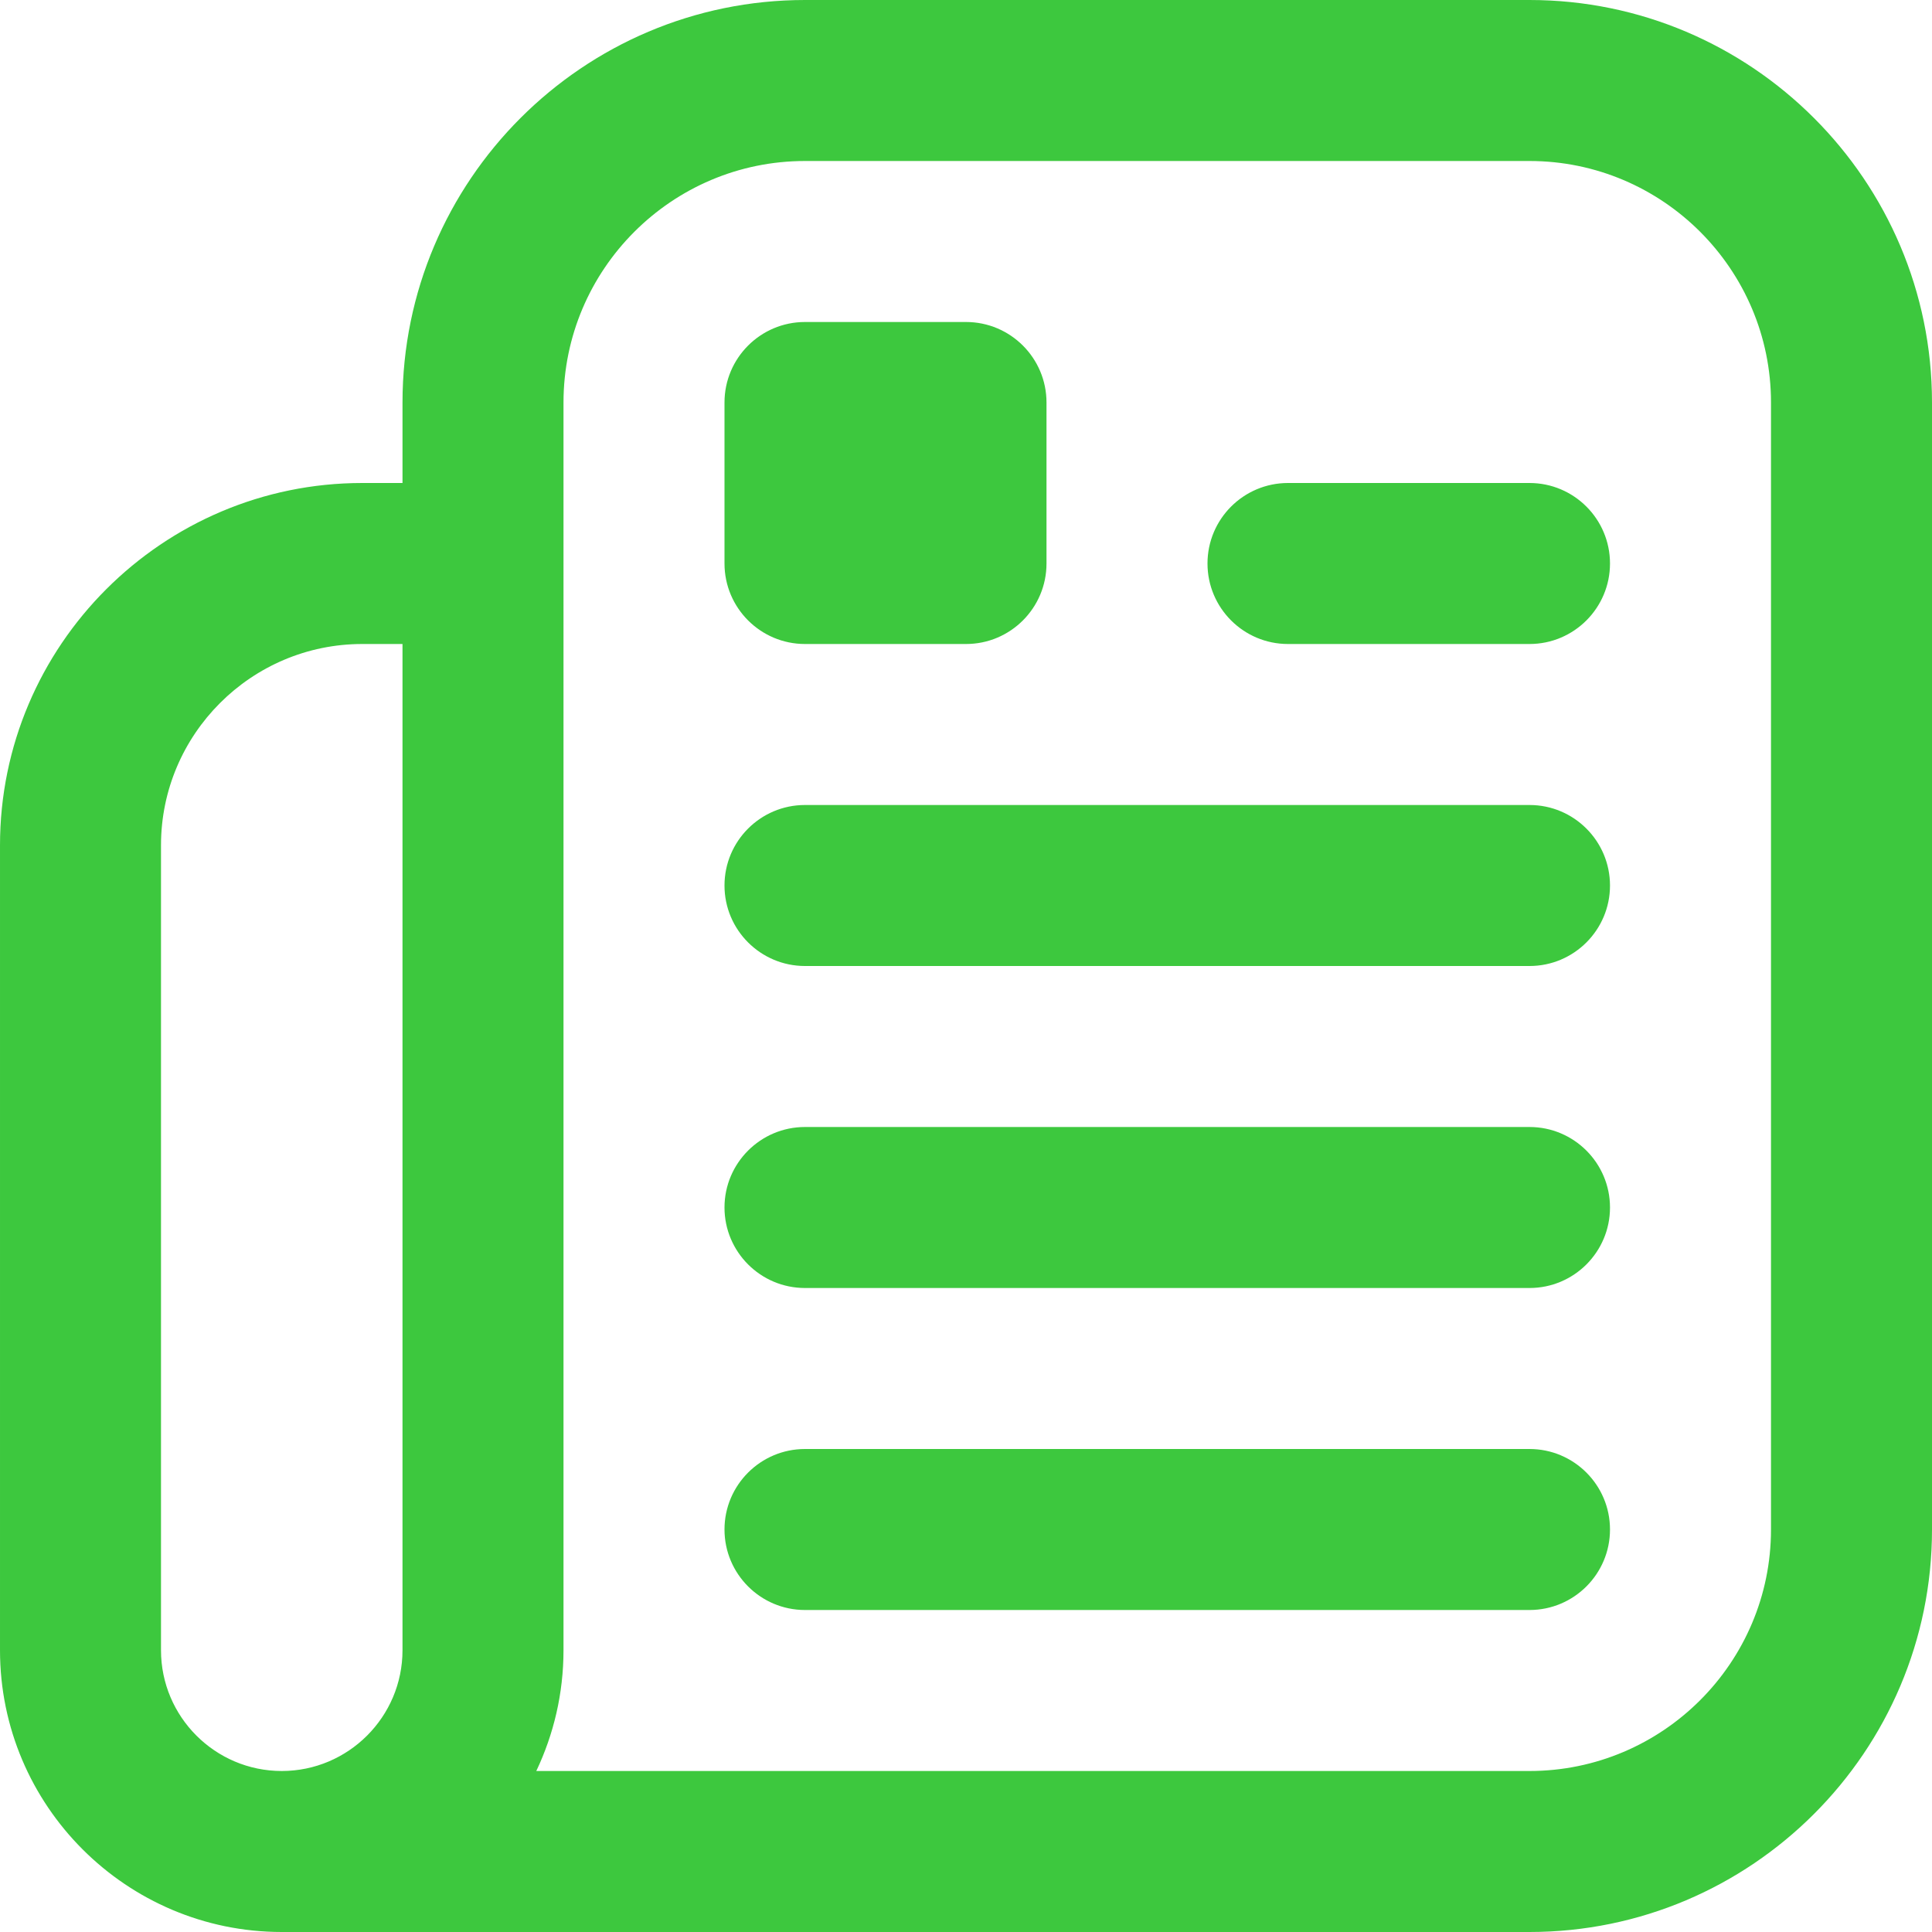
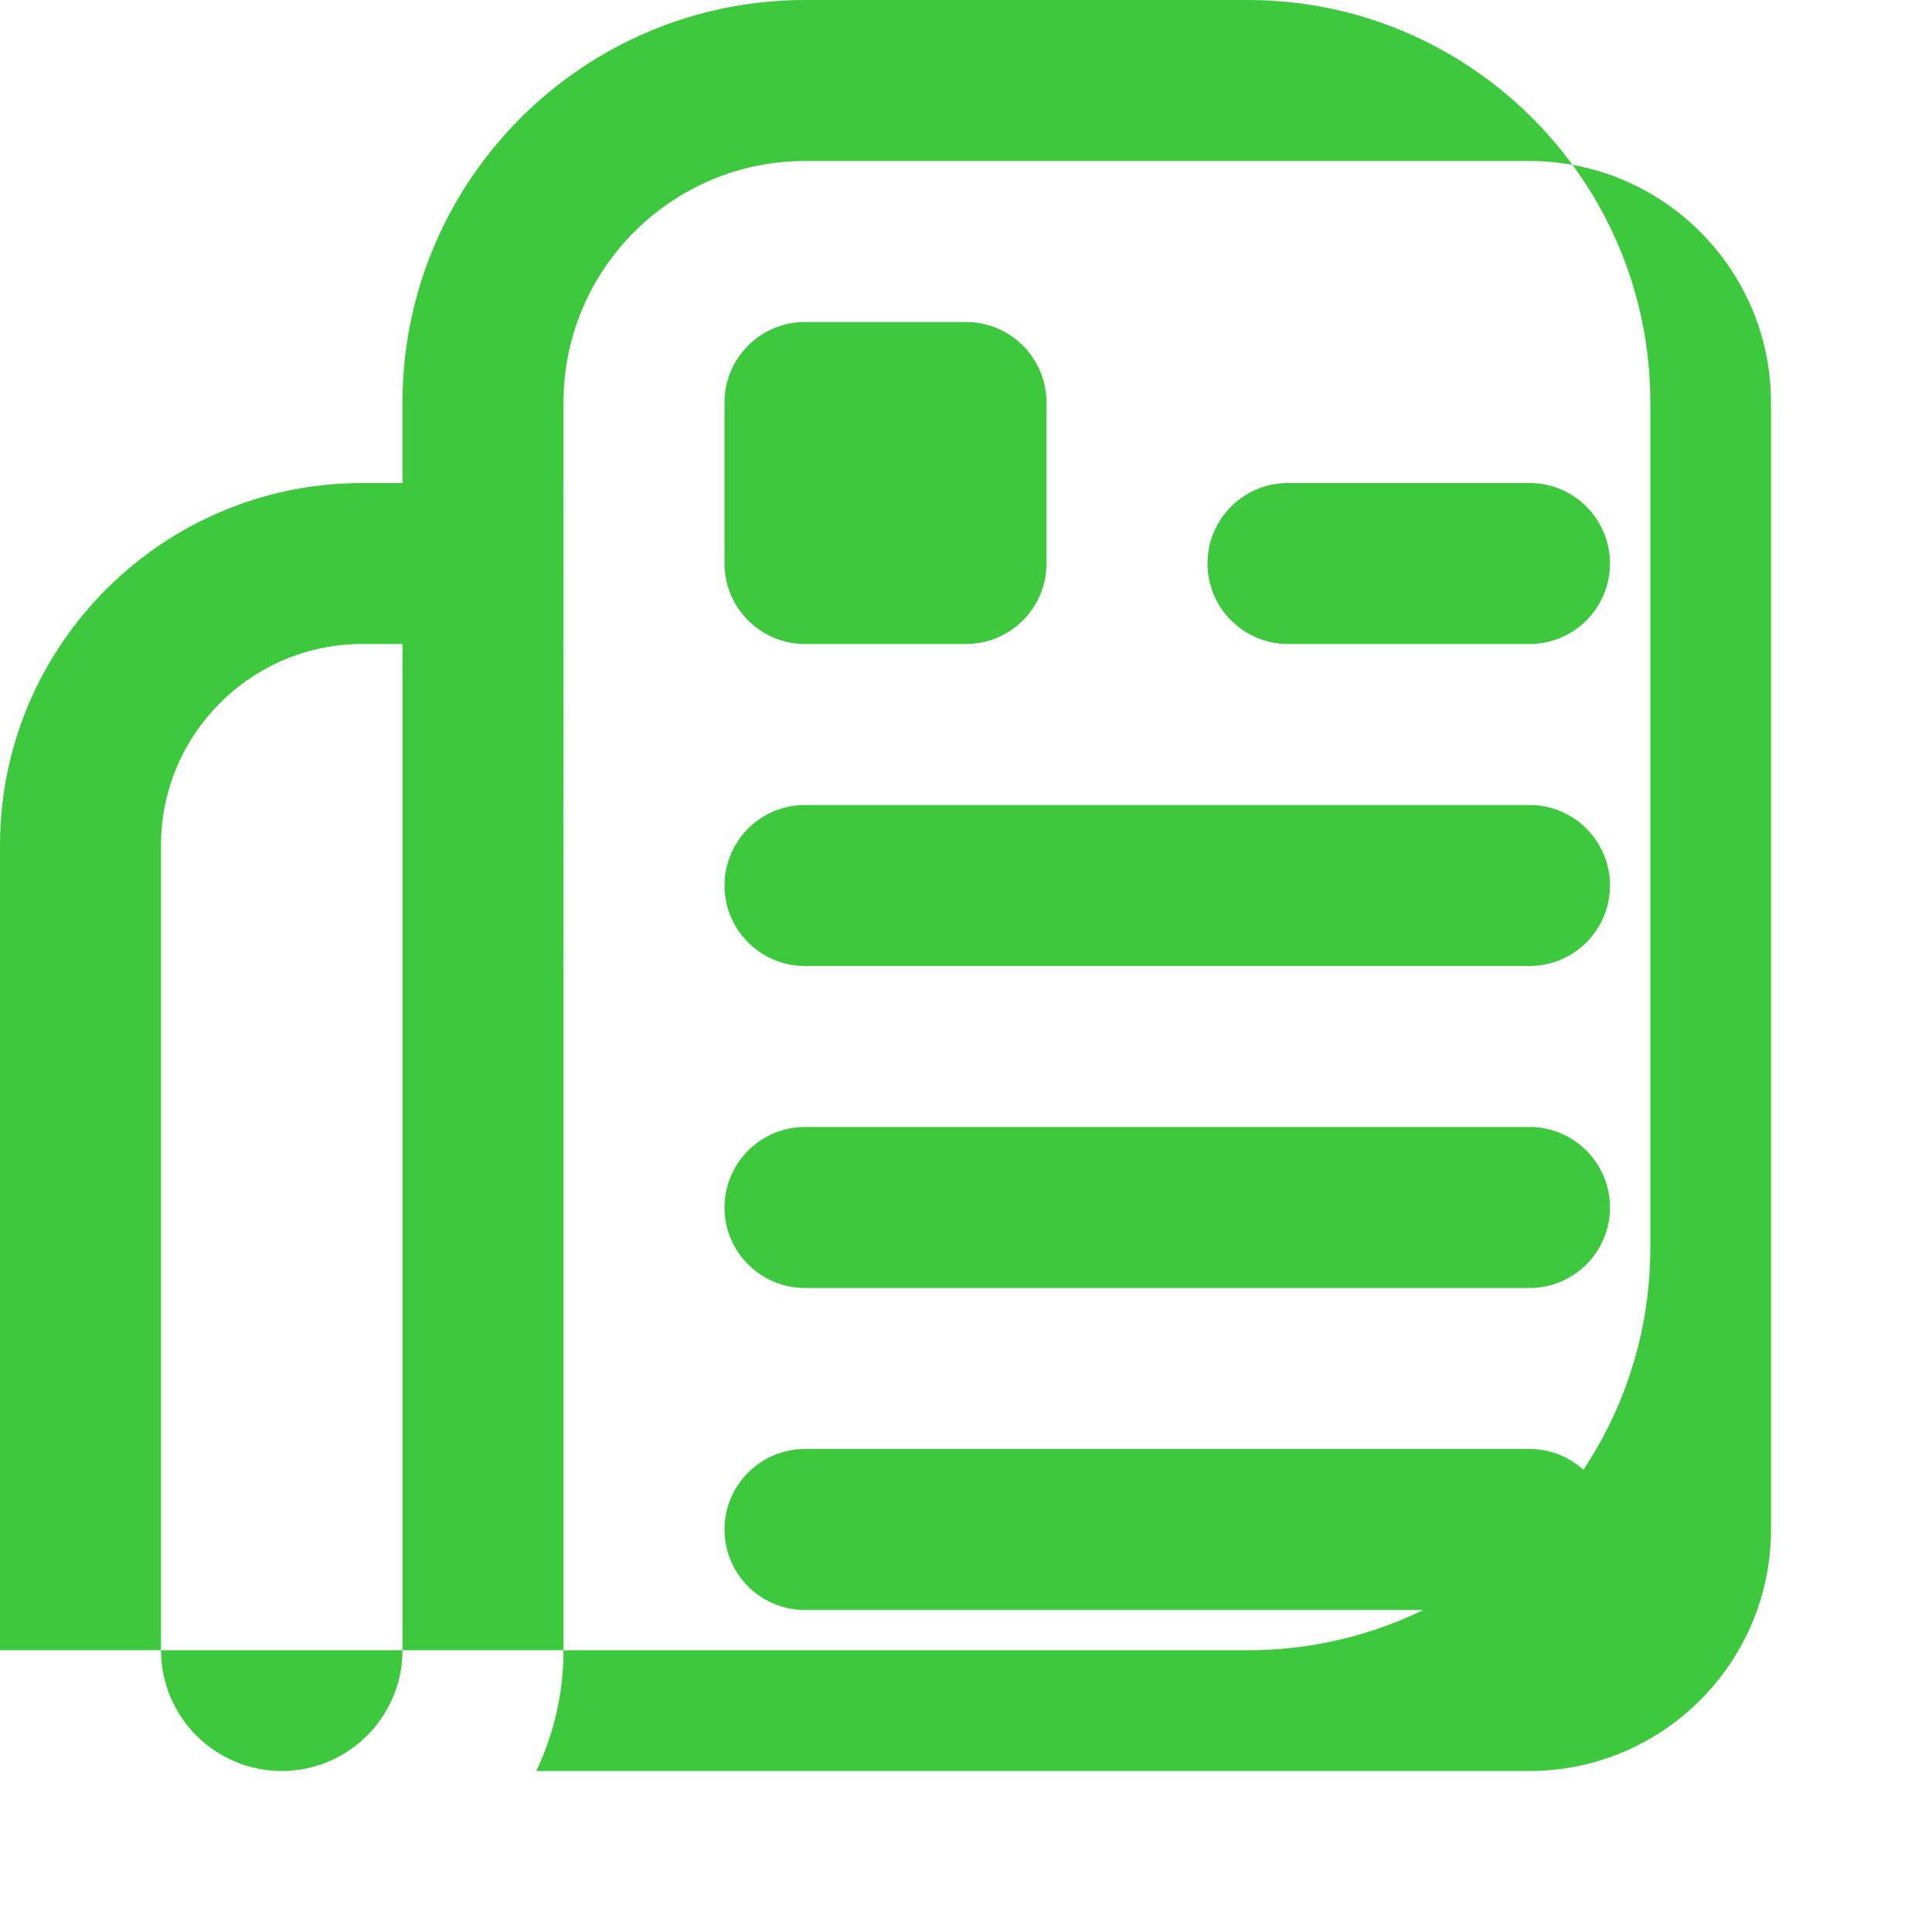
<svg xmlns="http://www.w3.org/2000/svg" id="Layer_1" data-name="Layer 1" viewBox="0 0 24 24">
-   <path fill="#3dc83e" d="m19,0h-9c-2.757,0-5,2.243-5,5v1h-.5c-2.481,0-4.5,2.019-4.5,4.5v10c0,1.929,1.569,3.499,3.499,3.5h15.501c2.757,0,5-2.243,5-5V5c0-2.757-2.243-5-5-5ZM5,20.5c0,.827-.673,1.5-1.5,1.5s-1.5-.673-1.5-1.5v-10c0-1.378,1.122-2.5,2.5-2.5h.5v12.5Zm17-1.5c0,1.654-1.346,3-3,3H6.662c.216-.455.338-.963.338-1.5V5c0-1.654,1.346-3,3-3h9c1.654,0,3,1.346,3,3v14Zm-2-12c0,.552-.448,1-1,1h-3c-.552,0-1-.448-1-1s.448-1,1-1h3c.552,0,1,.448,1,1Zm0,4c0,.552-.448,1-1,1h-9c-.552,0-1-.448-1-1s.448-1,1-1h9c.552,0,1,.448,1,1Zm0,4c0,.552-.448,1-1,1h-9c-.552,0-1-.448-1-1s.448-1,1-1h9c.552,0,1,.448,1,1Zm0,4c0,.552-.448,1-1,1h-9c-.552,0-1-.448-1-1s.448-1,1-1h9c.552,0,1,.448,1,1ZM9,7v-2c0-.552.448-1,1-1h2c.552,0,1,.448,1,1v2c0,.552-.448,1-1,1h-2c-.552,0-1-.448-1-1Z" />
+   <path fill="#3dc83e" d="m19,0h-9c-2.757,0-5,2.243-5,5v1h-.5c-2.481,0-4.5,2.019-4.5,4.5v10h15.501c2.757,0,5-2.243,5-5V5c0-2.757-2.243-5-5-5ZM5,20.5c0,.827-.673,1.5-1.5,1.5s-1.5-.673-1.5-1.5v-10c0-1.378,1.122-2.5,2.5-2.5h.5v12.5Zm17-1.5c0,1.654-1.346,3-3,3H6.662c.216-.455.338-.963.338-1.5V5c0-1.654,1.346-3,3-3h9c1.654,0,3,1.346,3,3v14Zm-2-12c0,.552-.448,1-1,1h-3c-.552,0-1-.448-1-1s.448-1,1-1h3c.552,0,1,.448,1,1Zm0,4c0,.552-.448,1-1,1h-9c-.552,0-1-.448-1-1s.448-1,1-1h9c.552,0,1,.448,1,1Zm0,4c0,.552-.448,1-1,1h-9c-.552,0-1-.448-1-1s.448-1,1-1h9c.552,0,1,.448,1,1Zm0,4c0,.552-.448,1-1,1h-9c-.552,0-1-.448-1-1s.448-1,1-1h9c.552,0,1,.448,1,1ZM9,7v-2c0-.552.448-1,1-1h2c.552,0,1,.448,1,1v2c0,.552-.448,1-1,1h-2c-.552,0-1-.448-1-1Z" />
</svg>